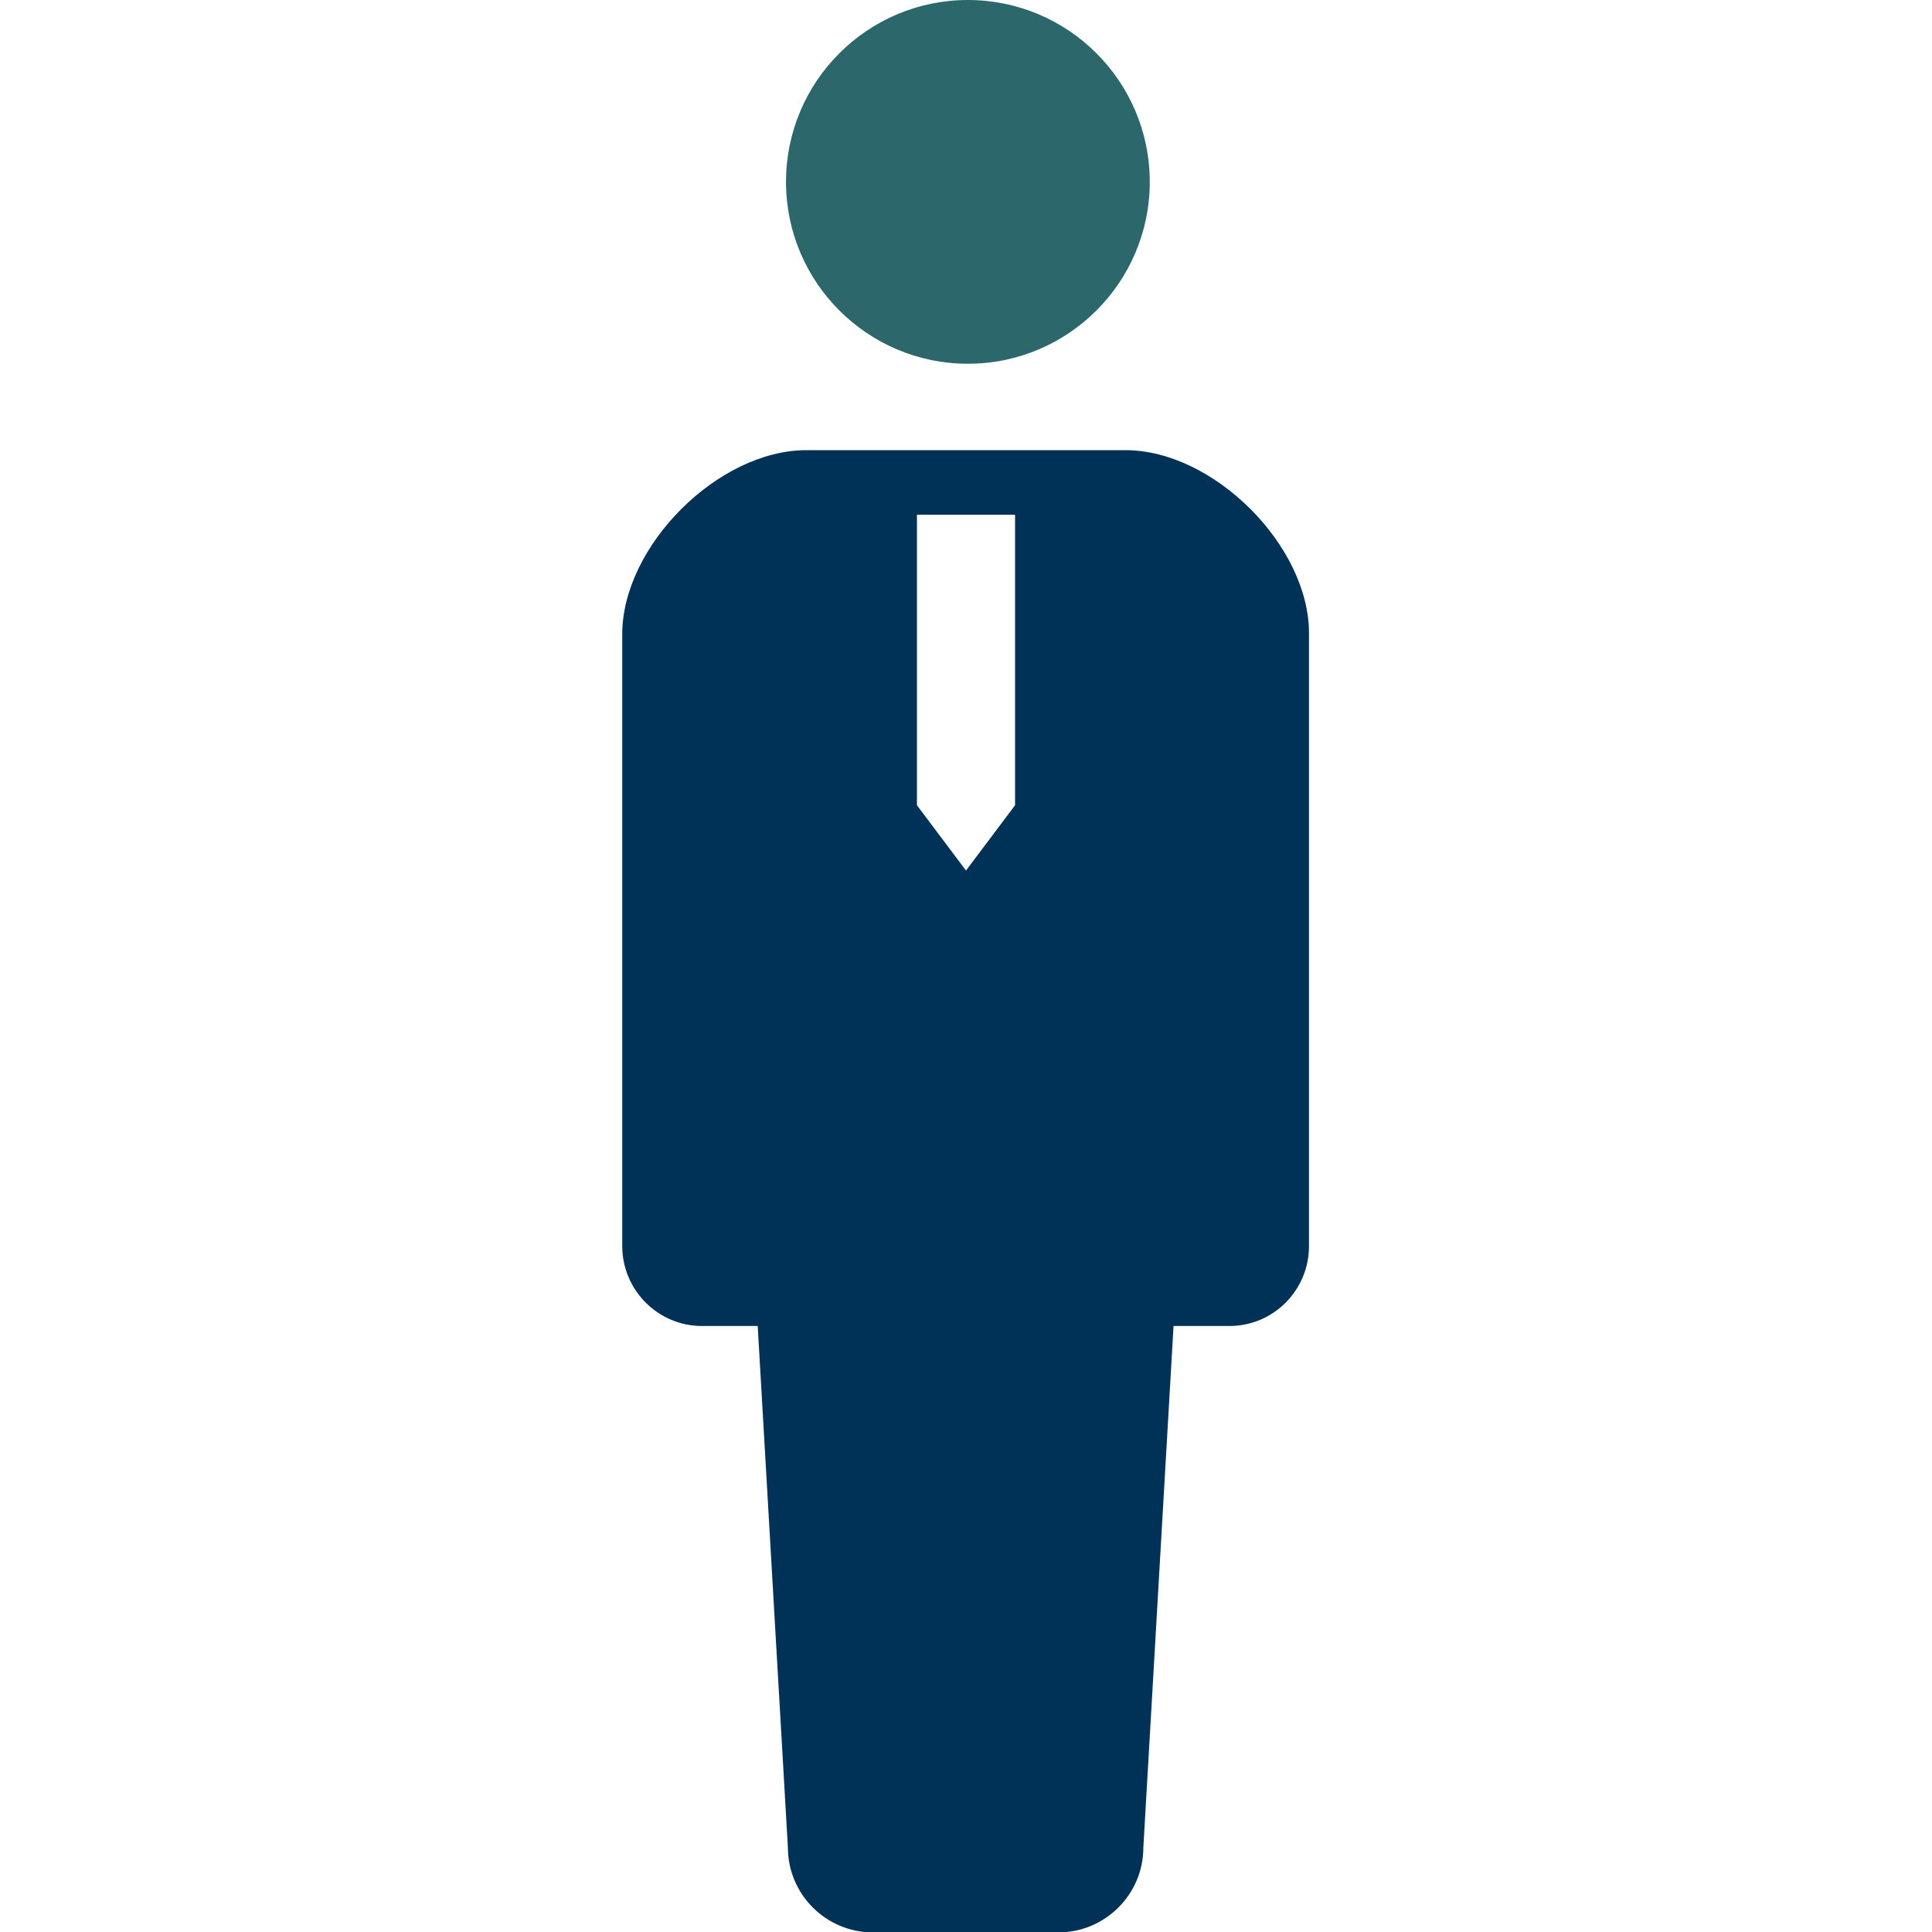
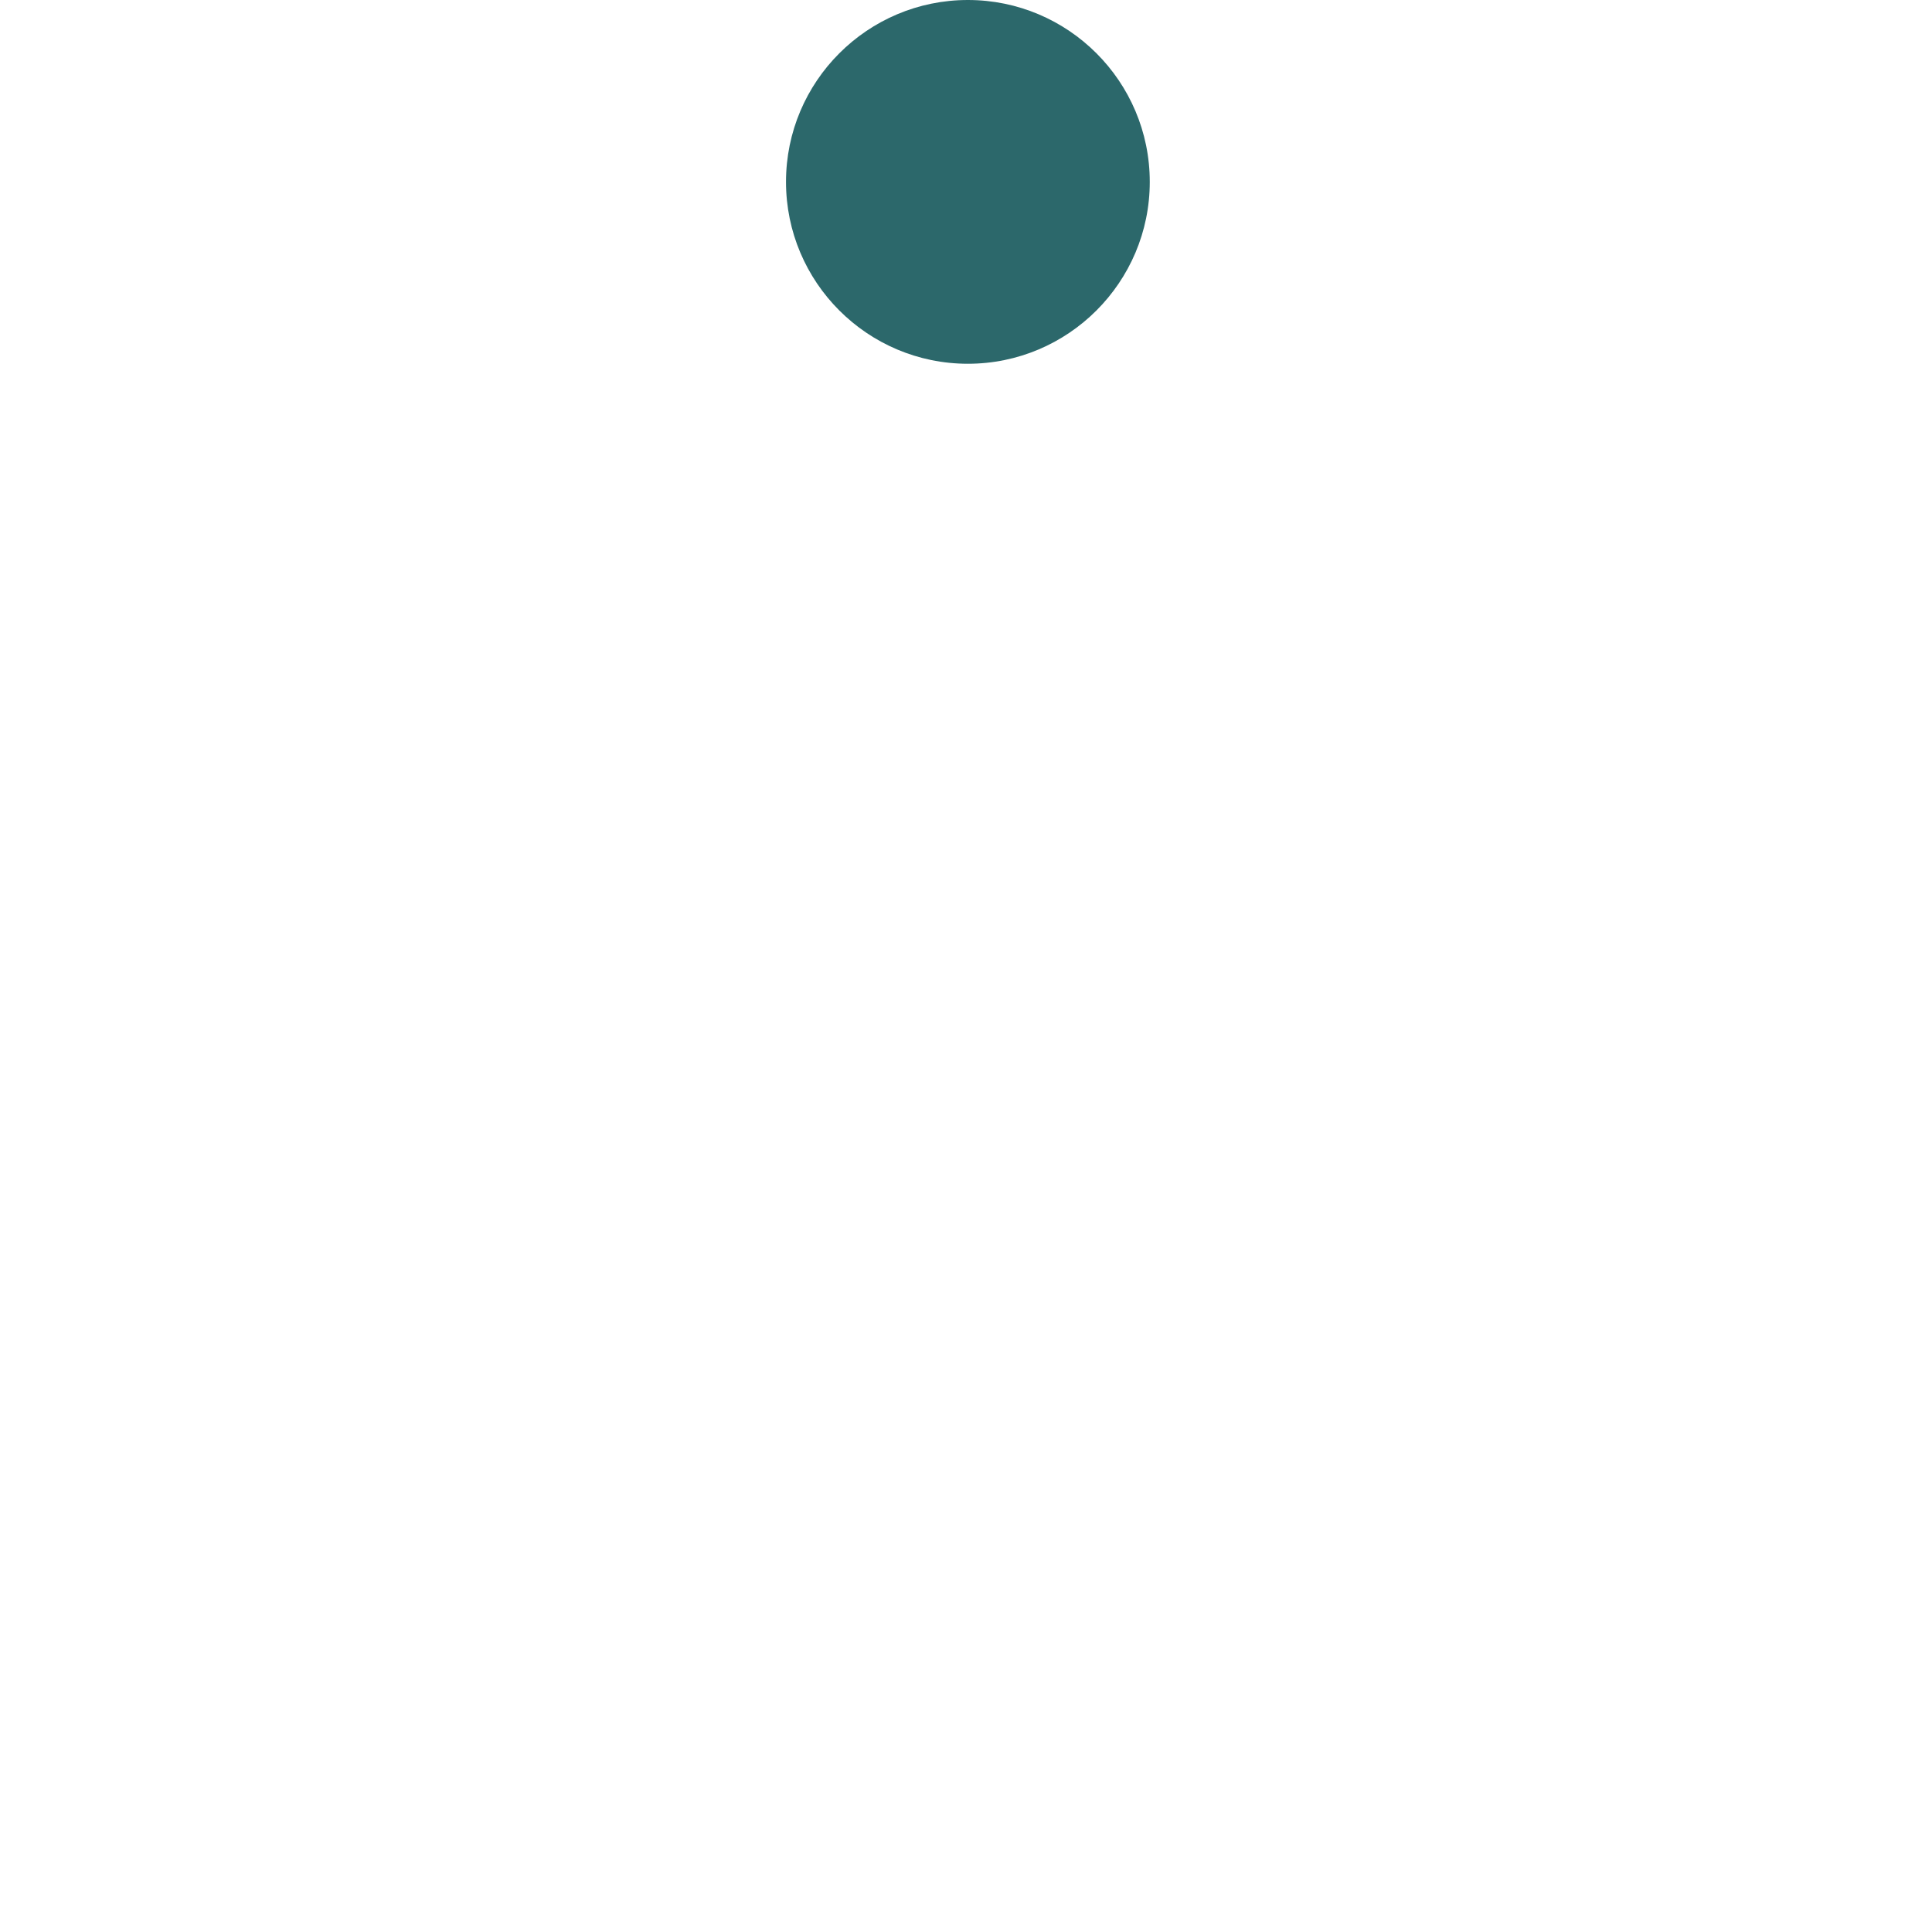
<svg xmlns="http://www.w3.org/2000/svg" version="1.1" id="_x32_" x="0px" y="0px" viewBox="0 0 512 512" style="enable-background:new 0 0 512 512;" xml:space="preserve">
  <style type="text/css">
	.st0{fill:#2C686B;}
	.st1{fill:#003157;}
</style>
  <g>
    <path class="st0" d="M256.5,96.4c26.6,0,48.2-21.6,48.2-48.2c0-26.6-21.6-48.2-48.2-48.2c-26.6,0-48.2,21.6-48.2,48.2   C208.3,74.8,229.9,96.4,256.5,96.4z" />
-     <path class="st1" d="M298.3,119.3H256h-42.3c-23.4,0-48.8,25.4-48.8,48.8v162.1c0,11.7,9.5,21.2,21.1,21.2c5.8,0,0,0,14.8,0   l8,138.2c0,12.4,10.1,22.5,22.5,22.5c5.2,0,14.9,0,24.6,0c9.7,0,19.3,0,24.6,0c12.4,0,22.5-10.1,22.5-22.5l8-138.2   c14.8,0,9,0,14.8,0c11.7,0,21.1-9.5,21.1-21.2V168.1C347.1,144.7,321.6,119.3,298.3,119.3z M243,213.4v-77h13h13v77l-13,17.3   L243,213.4z" />
  </g>
</svg>